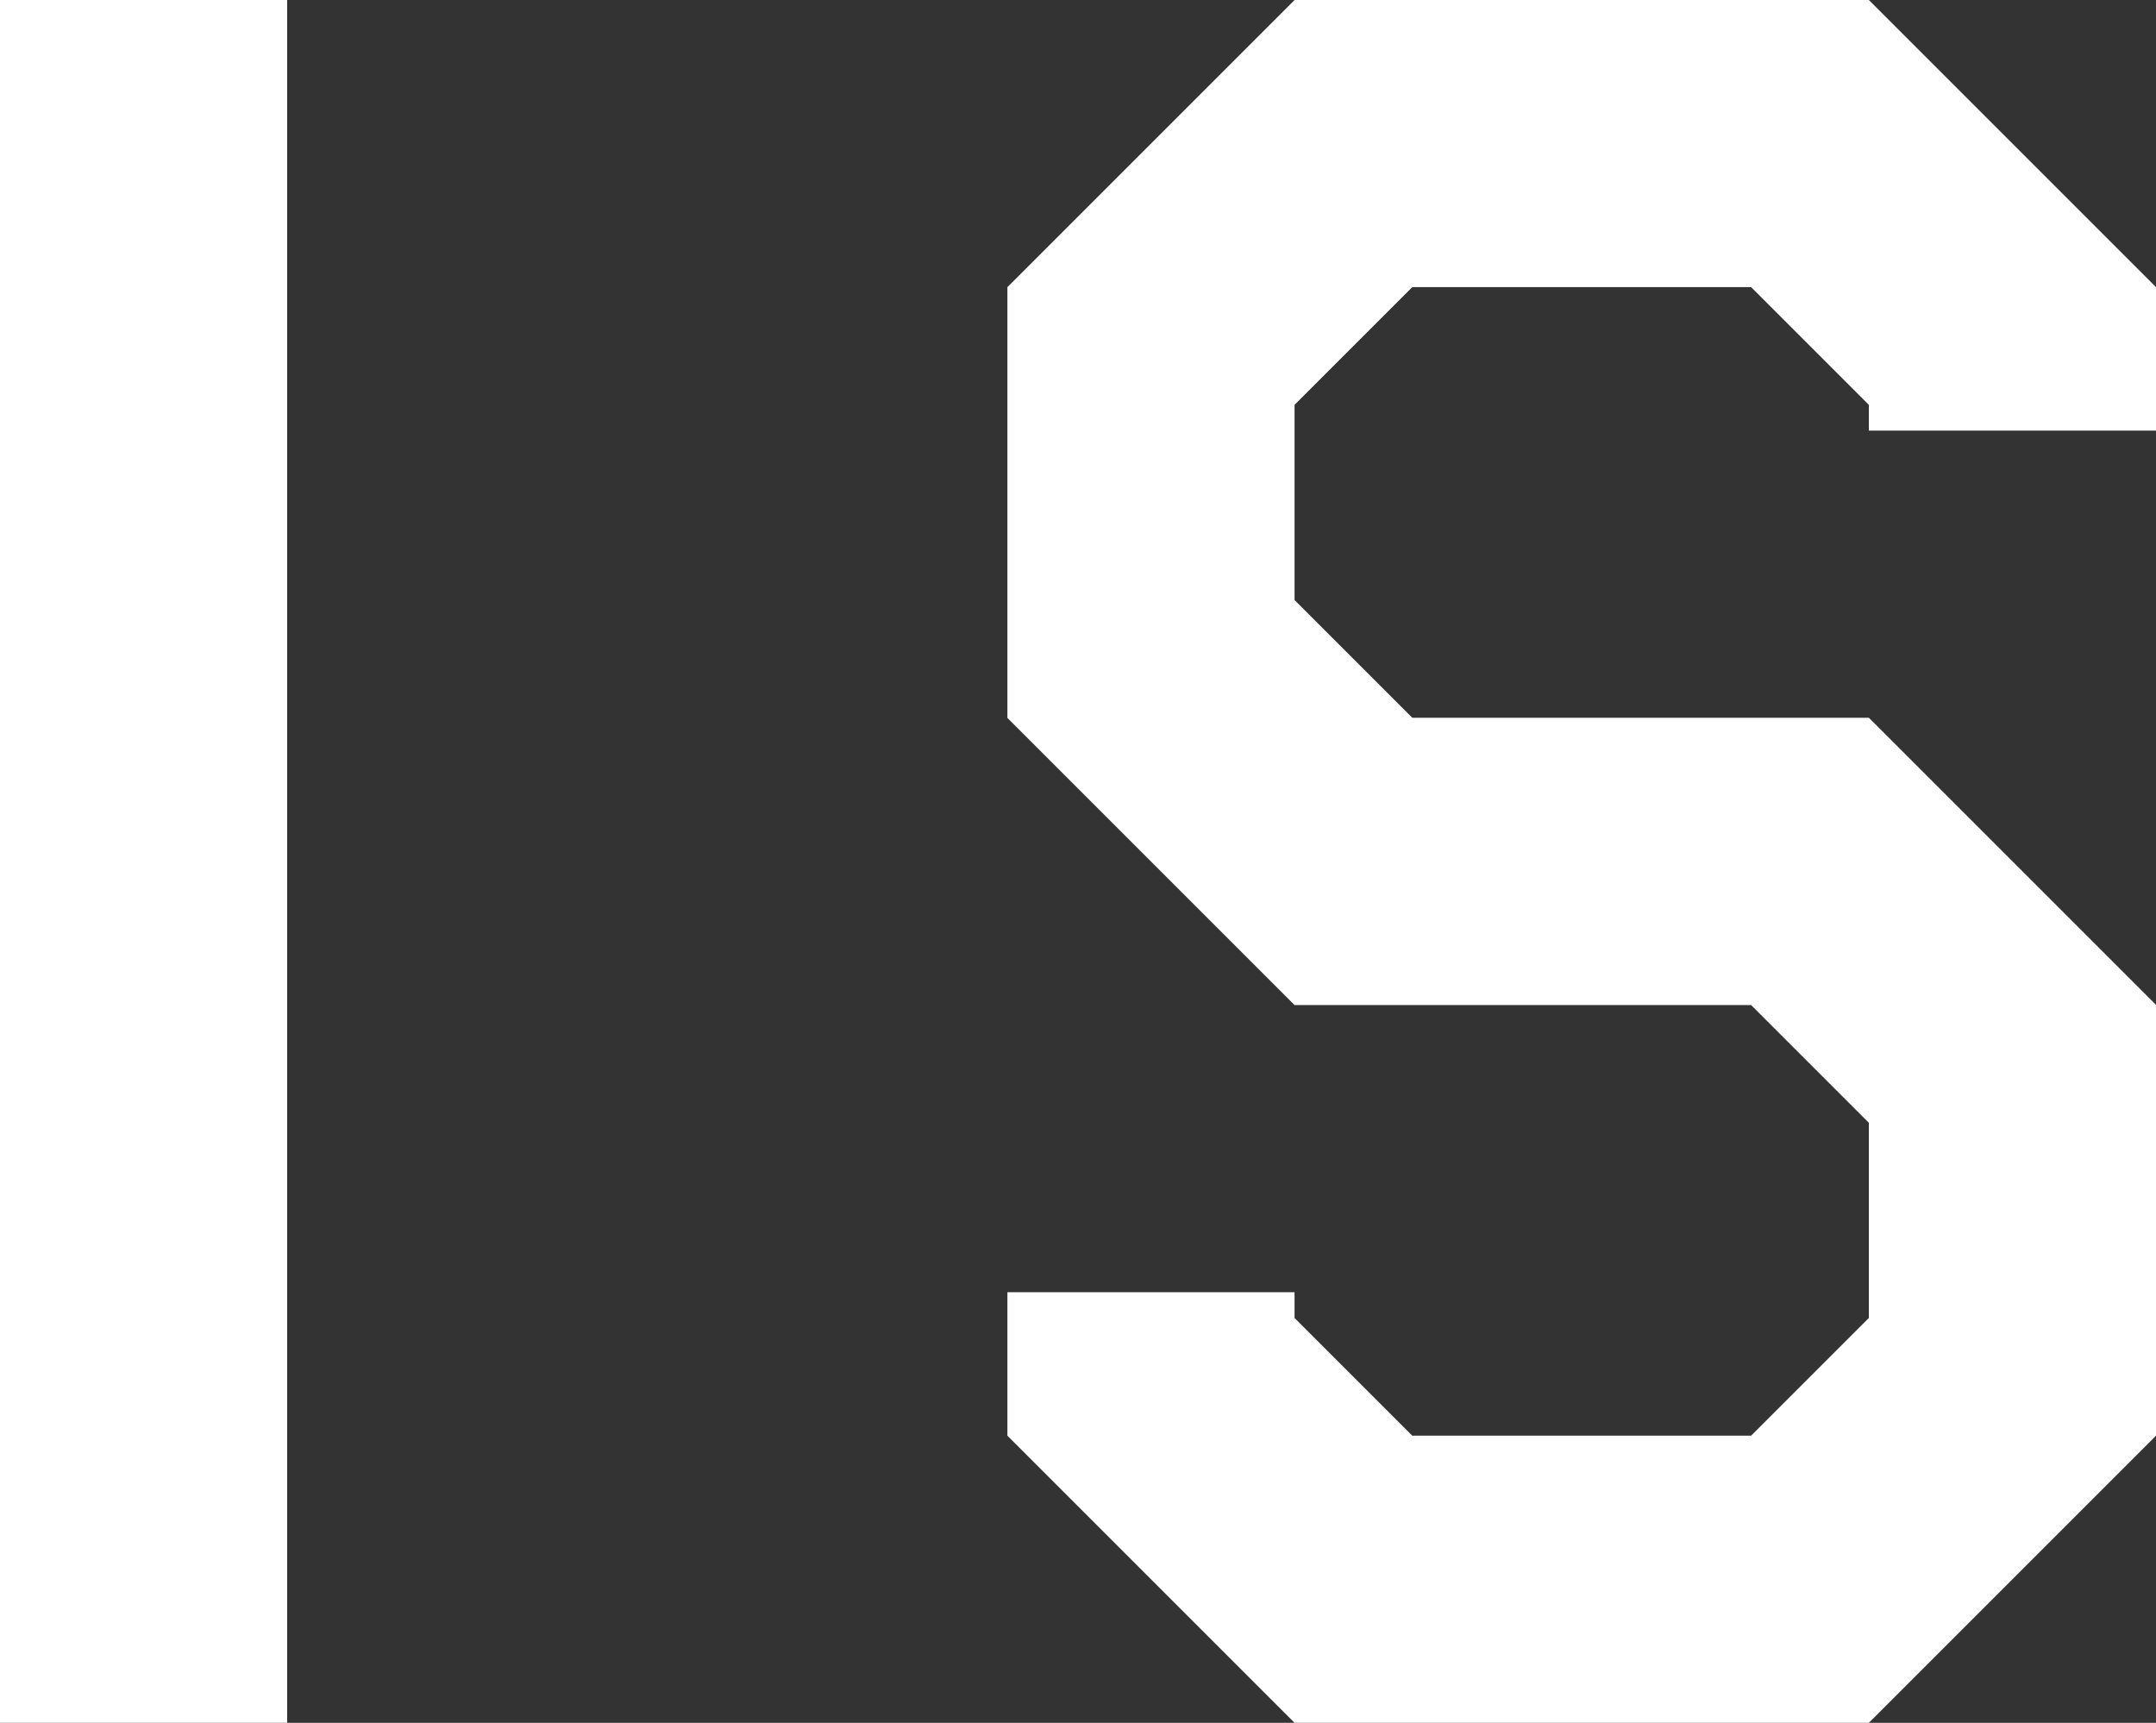
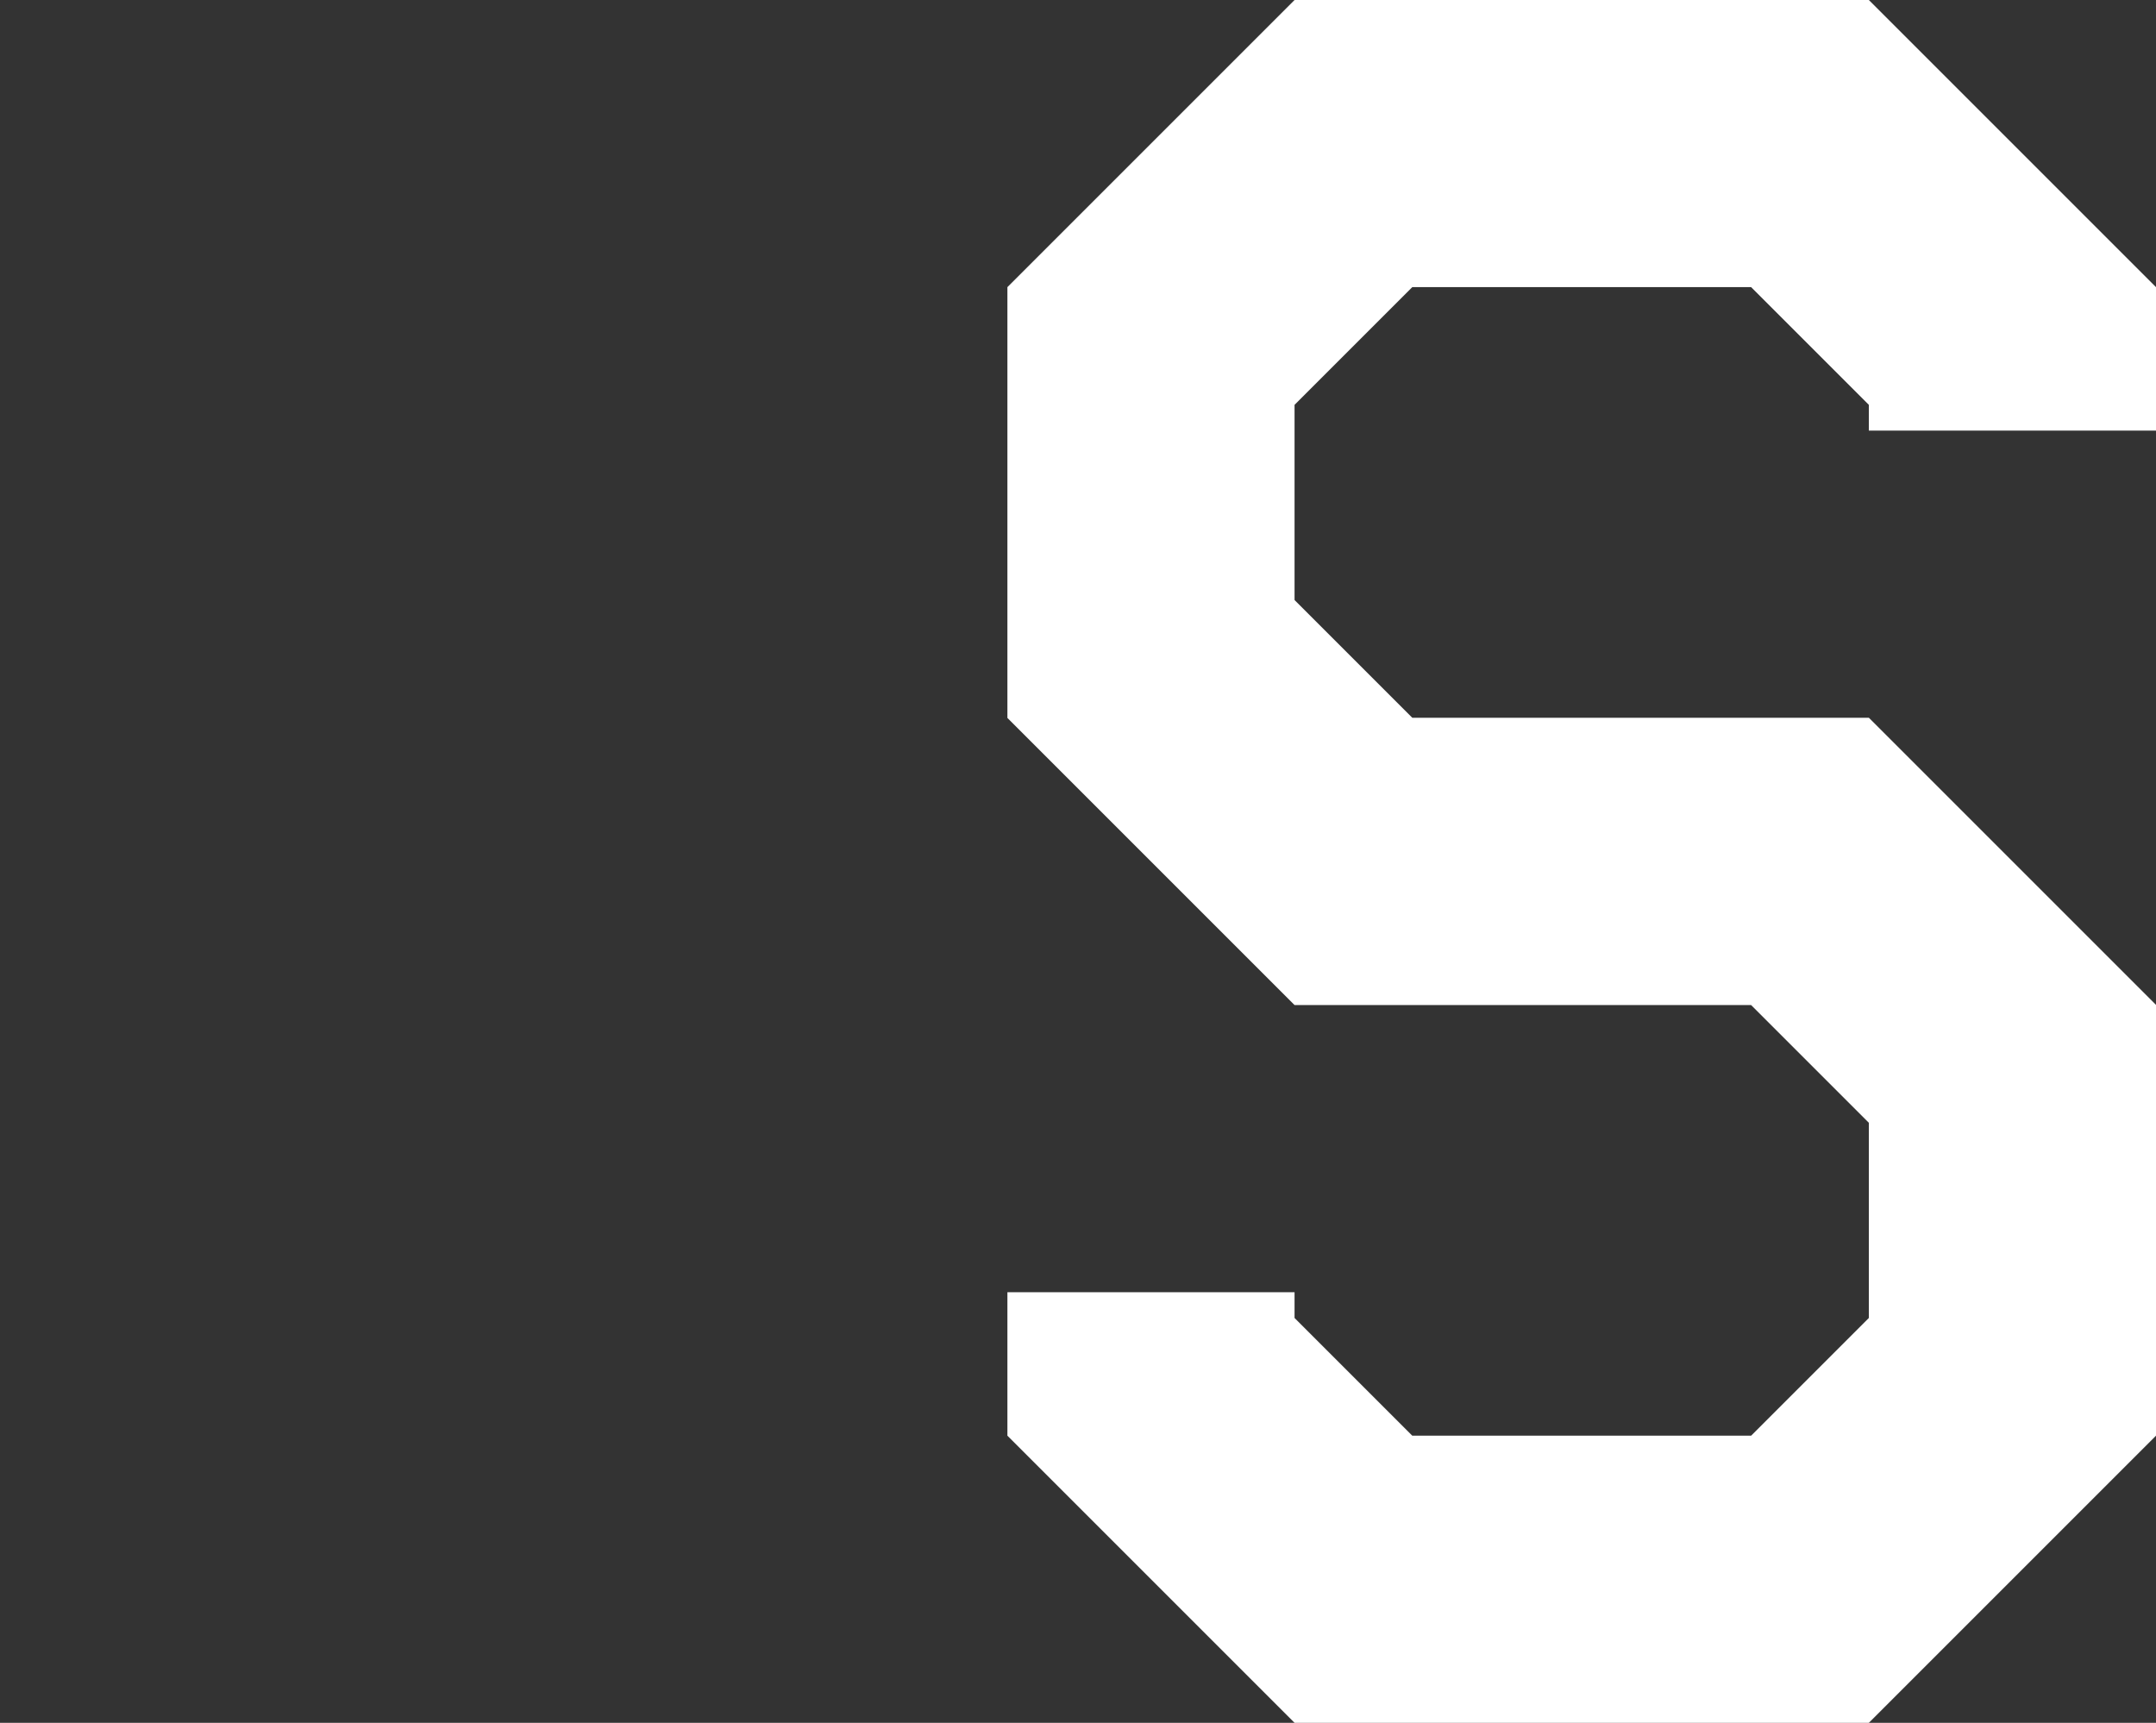
<svg xmlns="http://www.w3.org/2000/svg" id="_レイヤー_2" viewBox="0 0 113 90.3">
  <rect x="0" y="0" width="113" height="90.3" fill="#333333" stroke="none" />
  <defs>
    <style>.cls-1{fill:#fff;}</style>
  </defs>
  <g id="_デザイン">
-     <path class="cls-1" d="m15.05,90.3H0V0h15.05v90.3Z" />
    <path class="cls-1" d="m113,75.25l-15.05,15.05h-30.1l-15.05-15.05v-7.52h15.05v1.35l6.17,6.17h17.76l6.17-6.17v-10.23l-6.17-6.17h-23.93l-15.05-15.05V15.05L67.85,0h30.1l15.05,15.05v7.52h-15.05v-1.35l-6.17-6.17h-17.76l-6.17,6.17v10.23l6.17,6.17h23.93l15.05,15.05v22.57Z" />
  </g>
</svg>